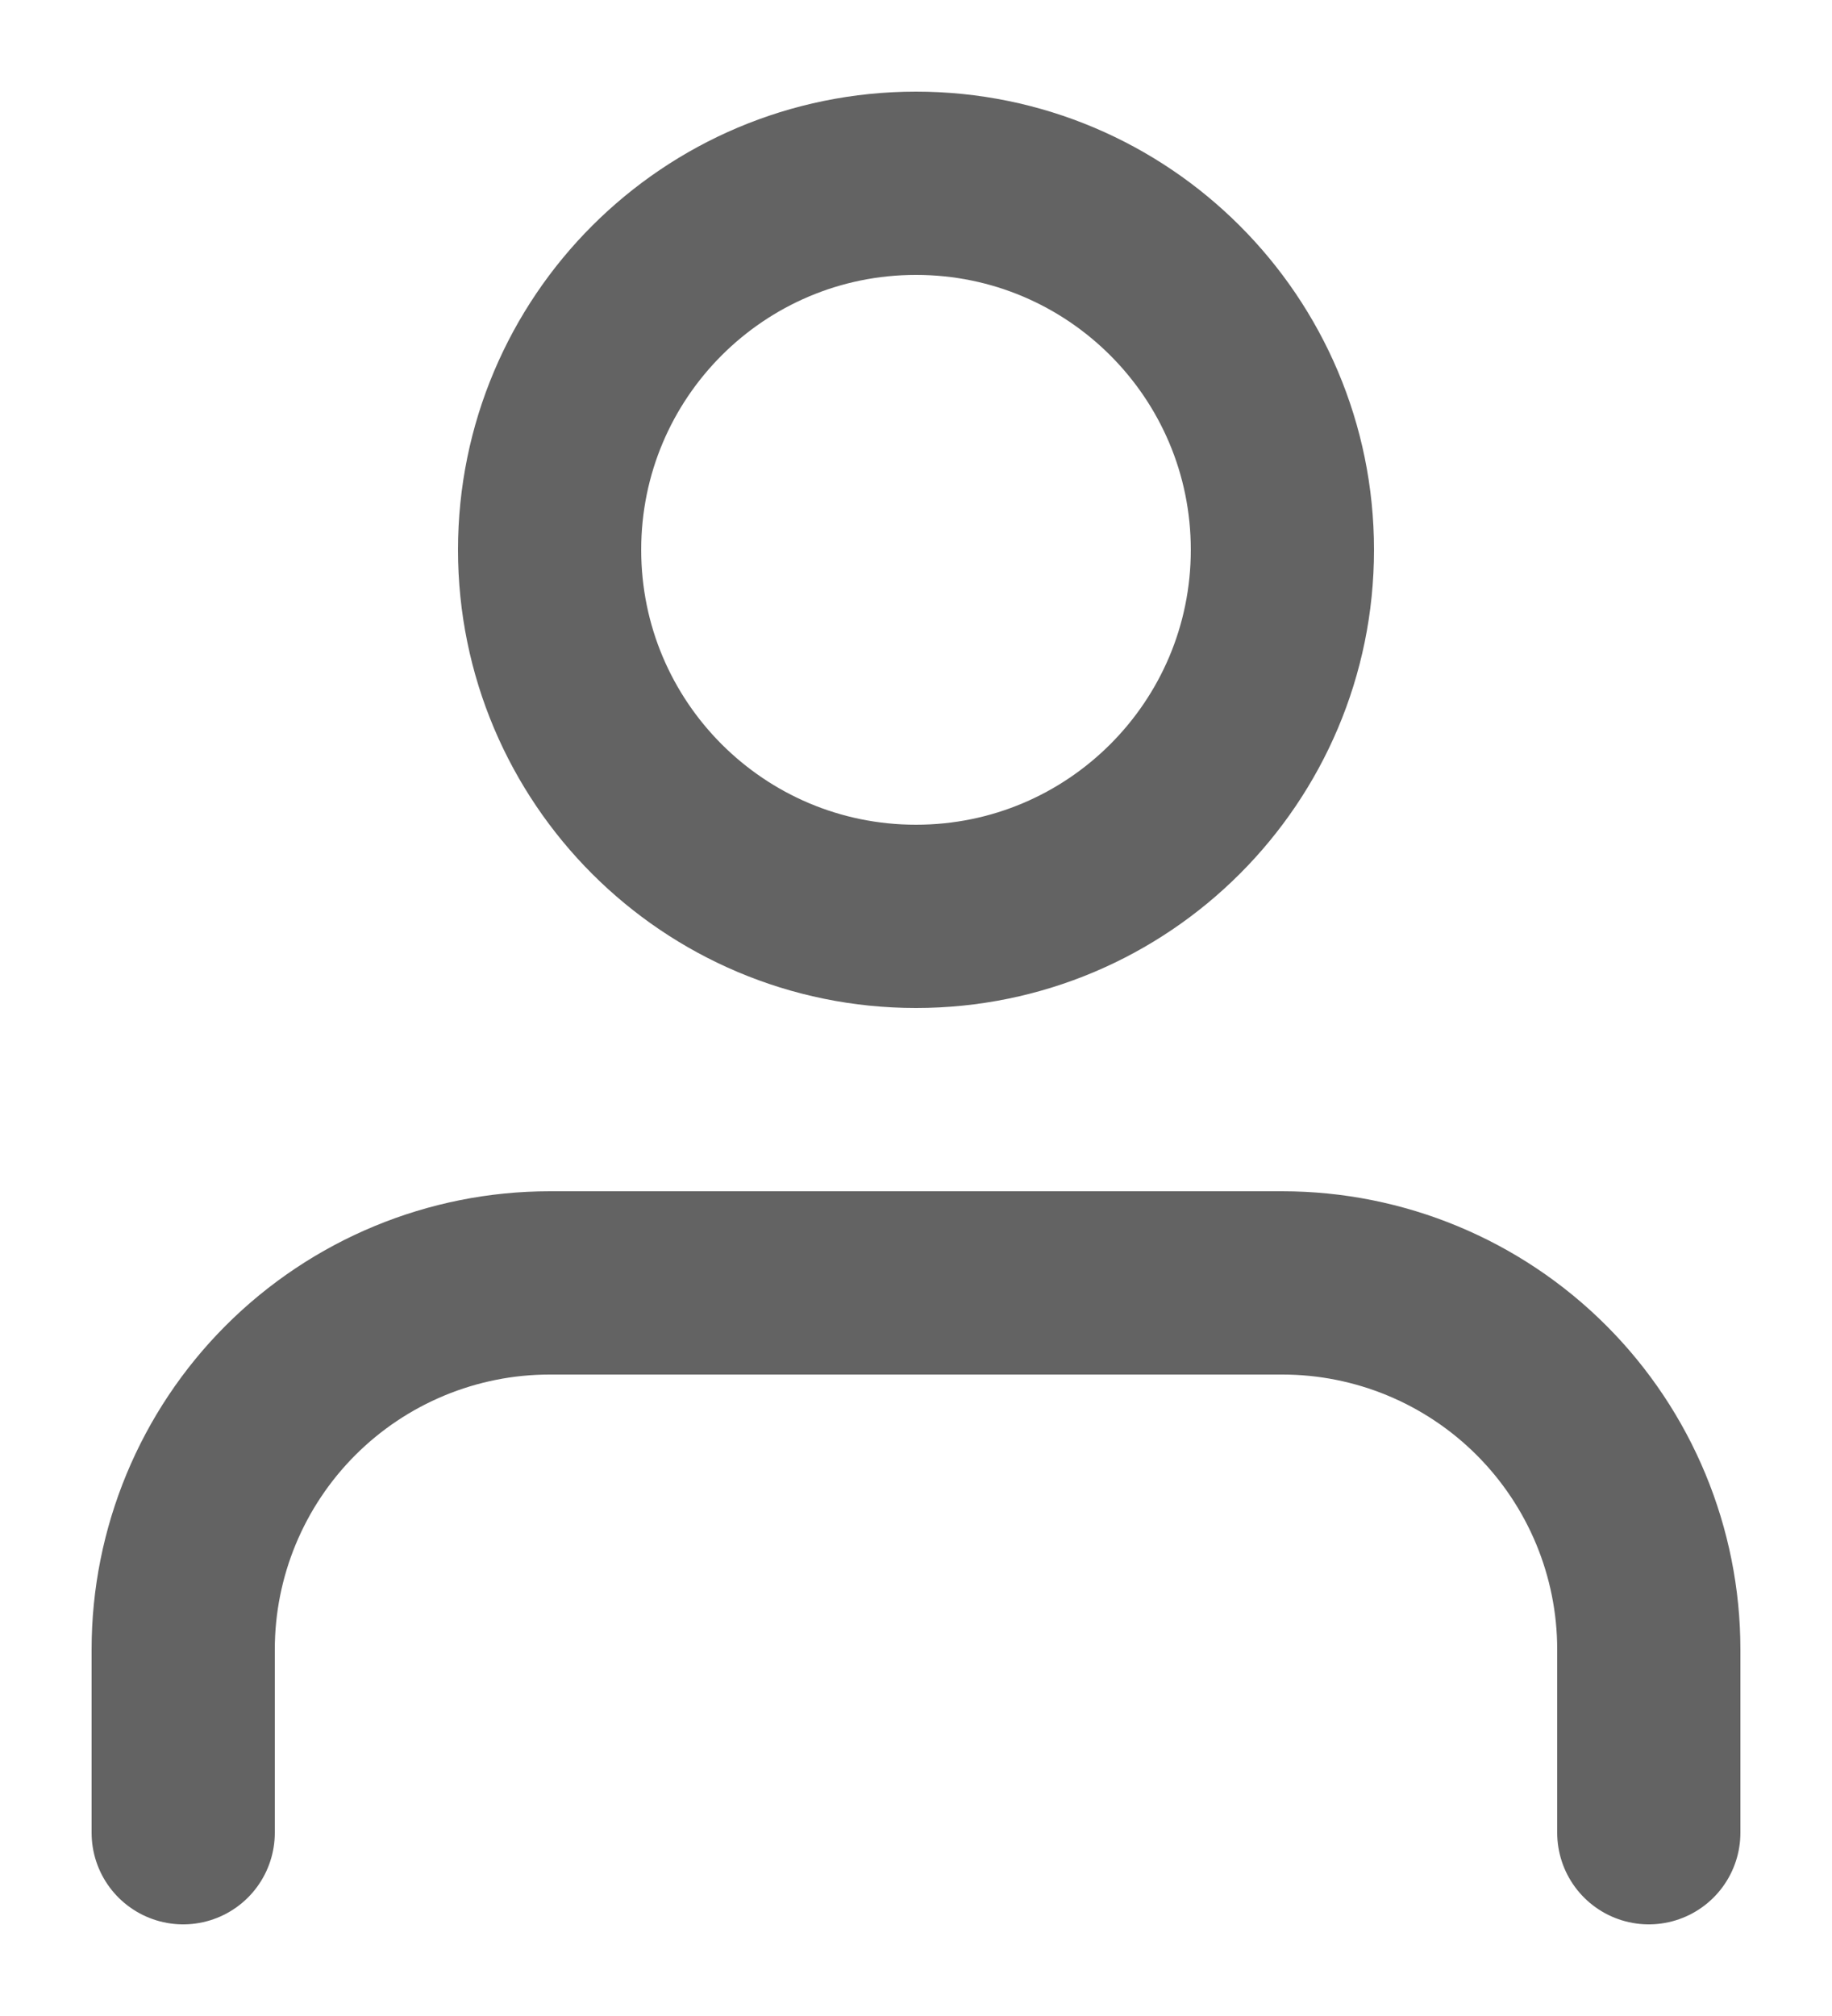
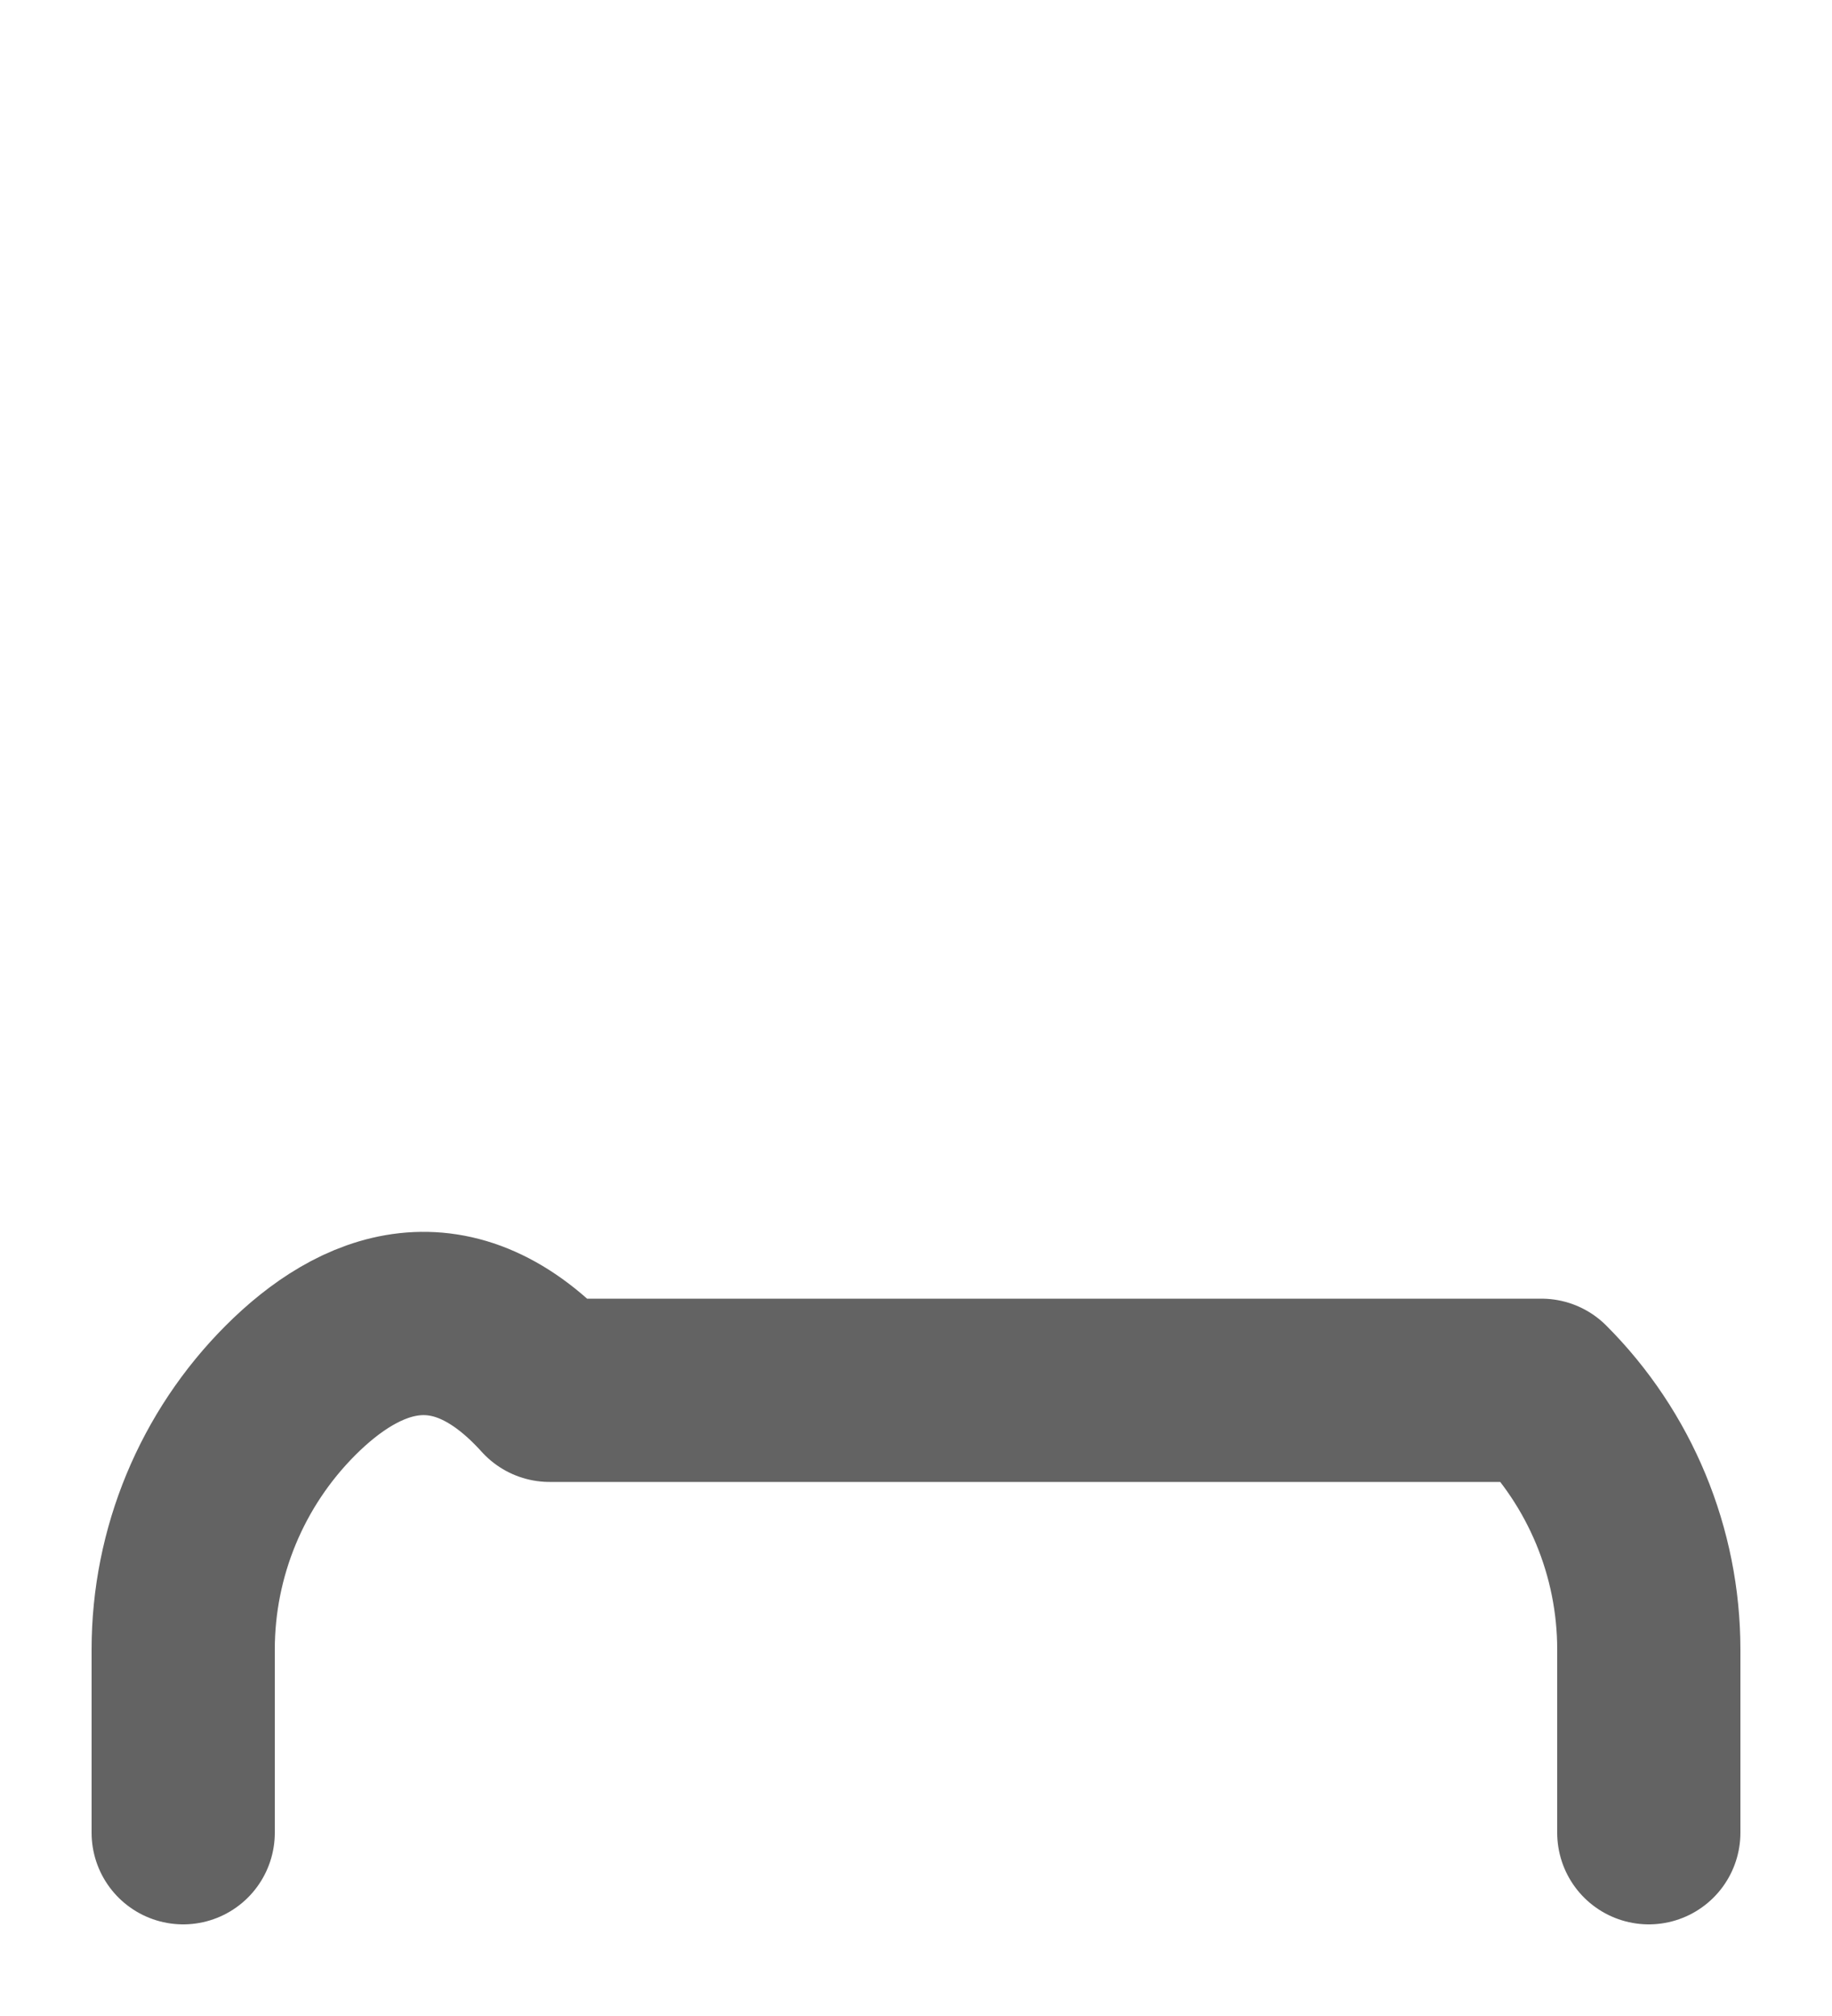
<svg xmlns="http://www.w3.org/2000/svg" width="10" height="11" viewBox="0 0 10 11" fill="none">
-   <path d="M9 10V9C9 8.47 8.789 7.961 8.414 7.586C8.039 7.211 7.53 7 7 7H3C2.47 7 1.961 7.211 1.586 7.586C1.211 7.961 1 8.47 1 9V10" stroke="#222222" stroke-opacity="0.7" stroke-linecap="round" stroke-linejoin="round" />
-   <path d="M5 5C6.104 5 7 4.105 7 3C7 1.895 6.104 1 5 1C3.895 1 3 1.895 3 3C3 4.105 3.895 5 5 5Z" stroke="#222222" stroke-opacity="0.7" stroke-linecap="round" stroke-linejoin="round" />
+   <path d="M9 10V9C9 8.47 8.789 7.961 8.414 7.586H3C2.47 7 1.961 7.211 1.586 7.586C1.211 7.961 1 8.47 1 9V10" stroke="#222222" stroke-opacity="0.7" stroke-linecap="round" stroke-linejoin="round" />
</svg>